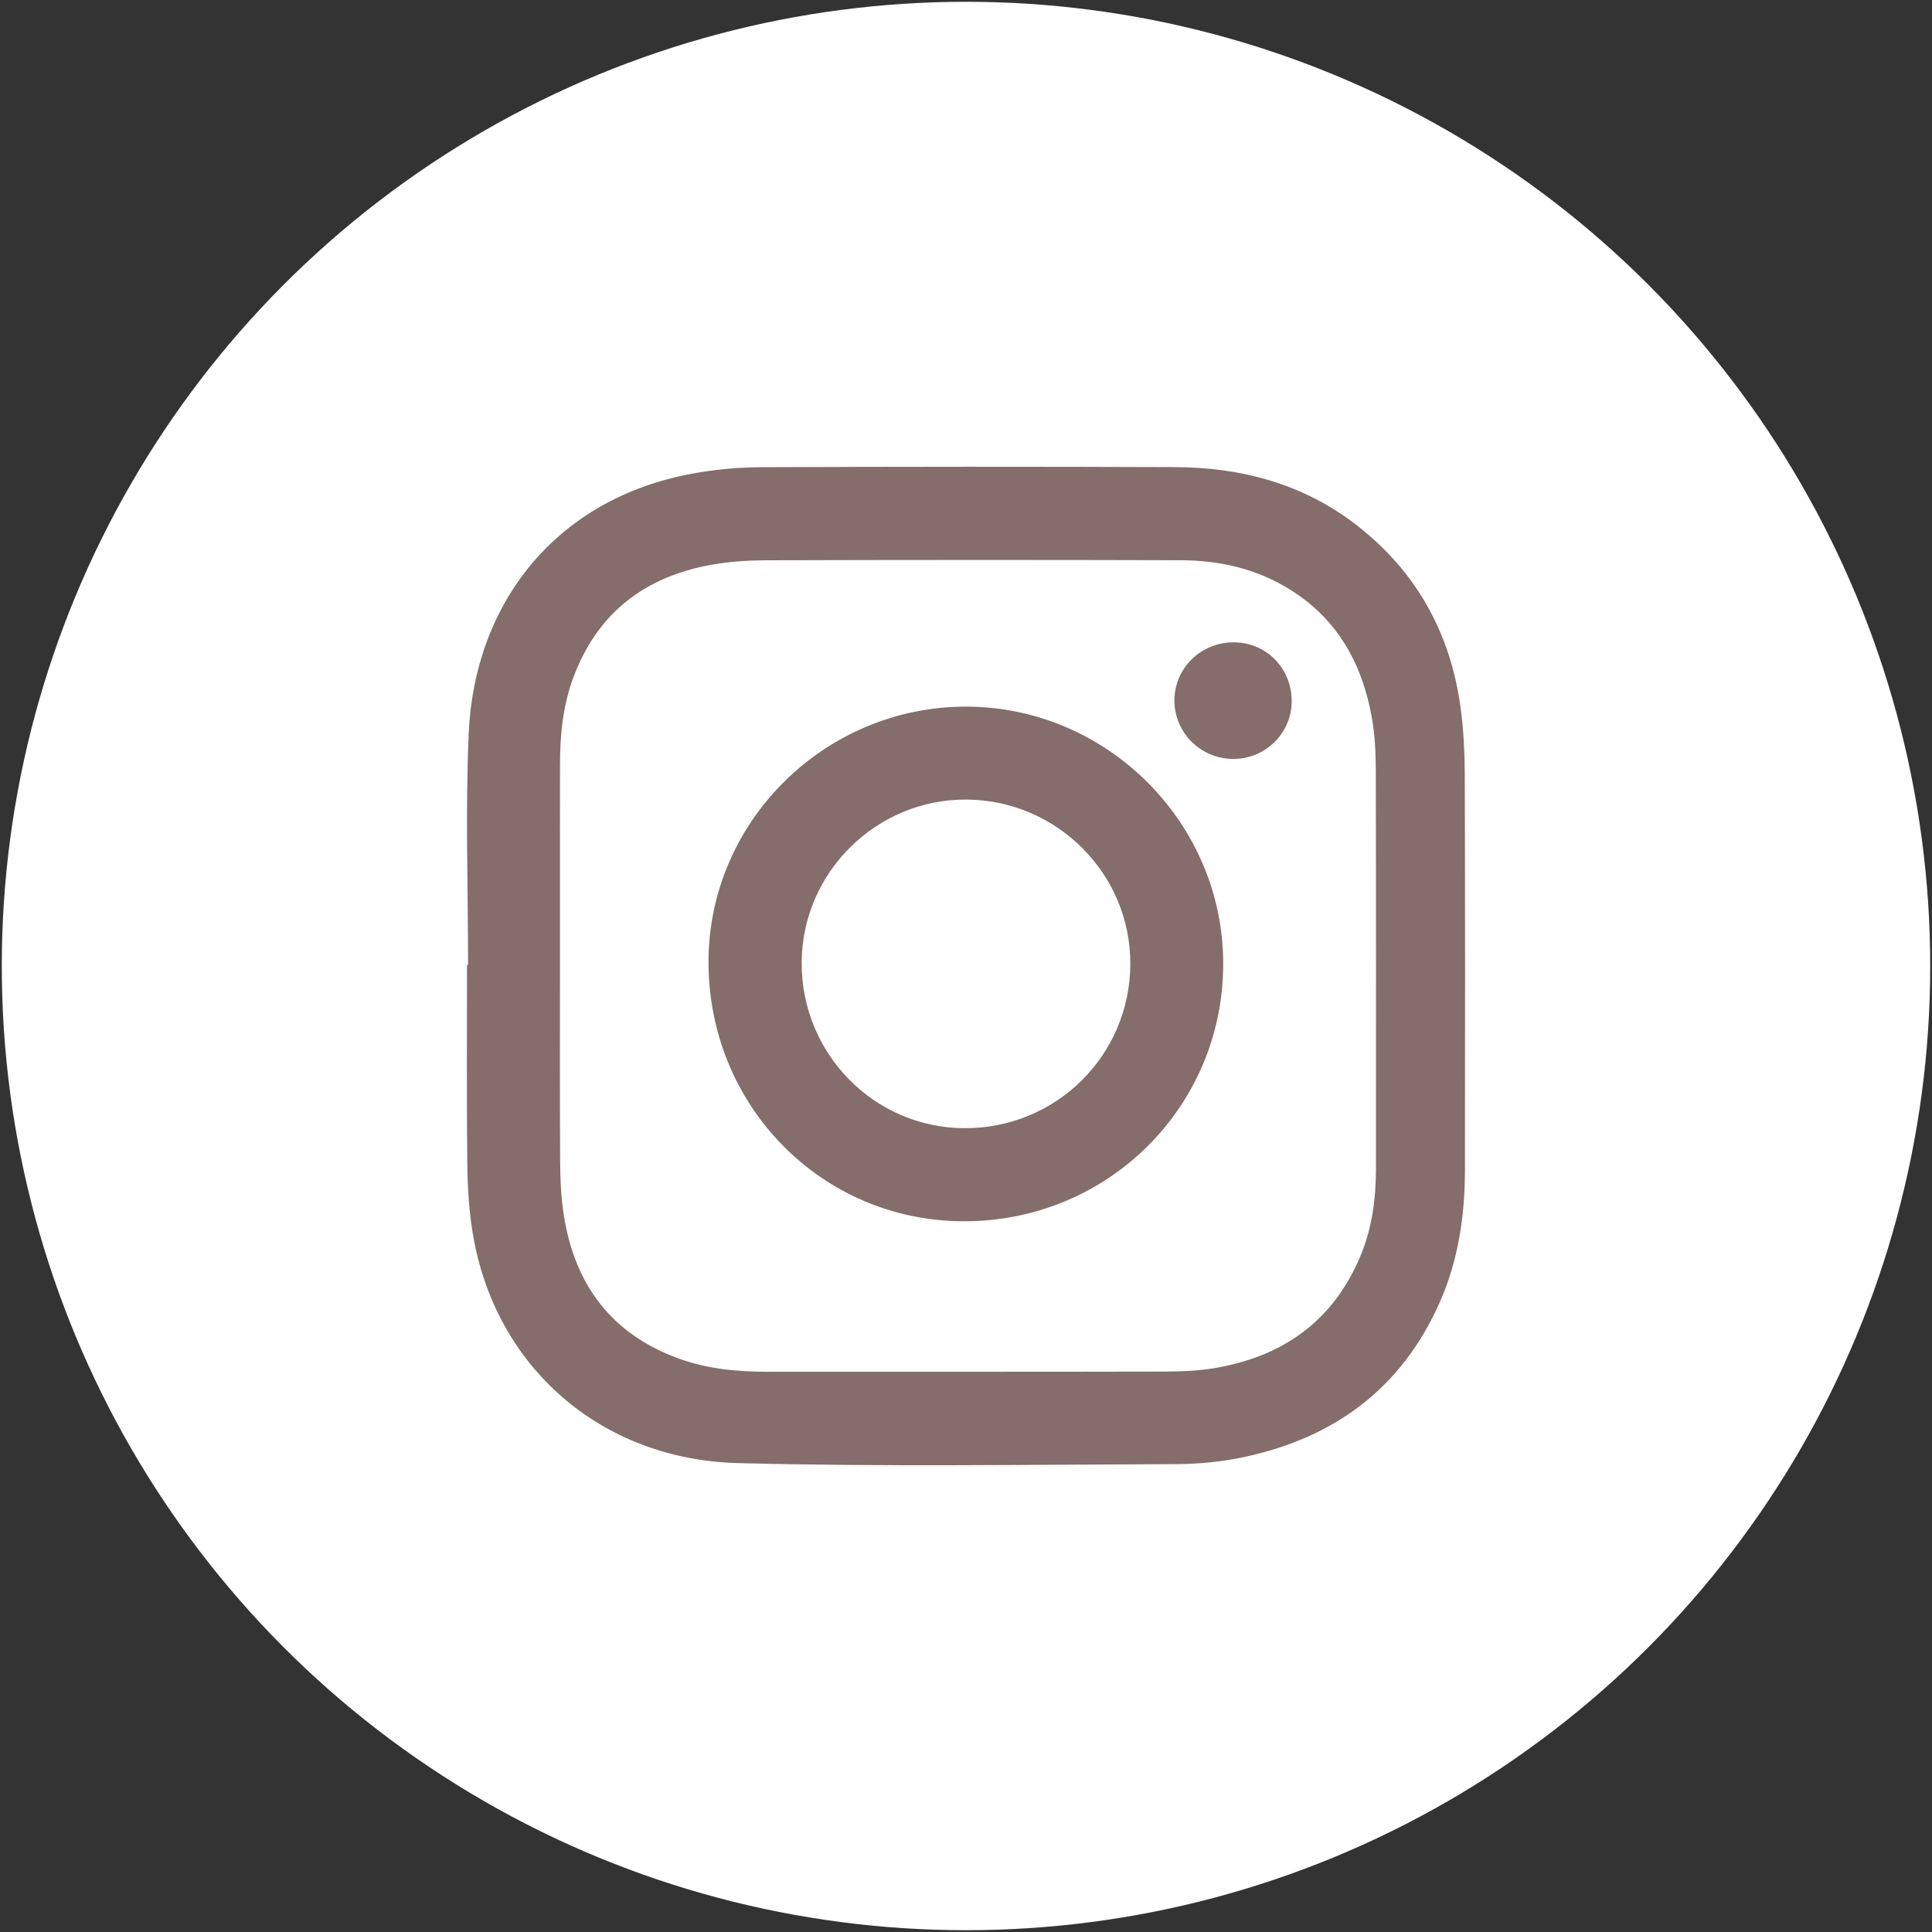
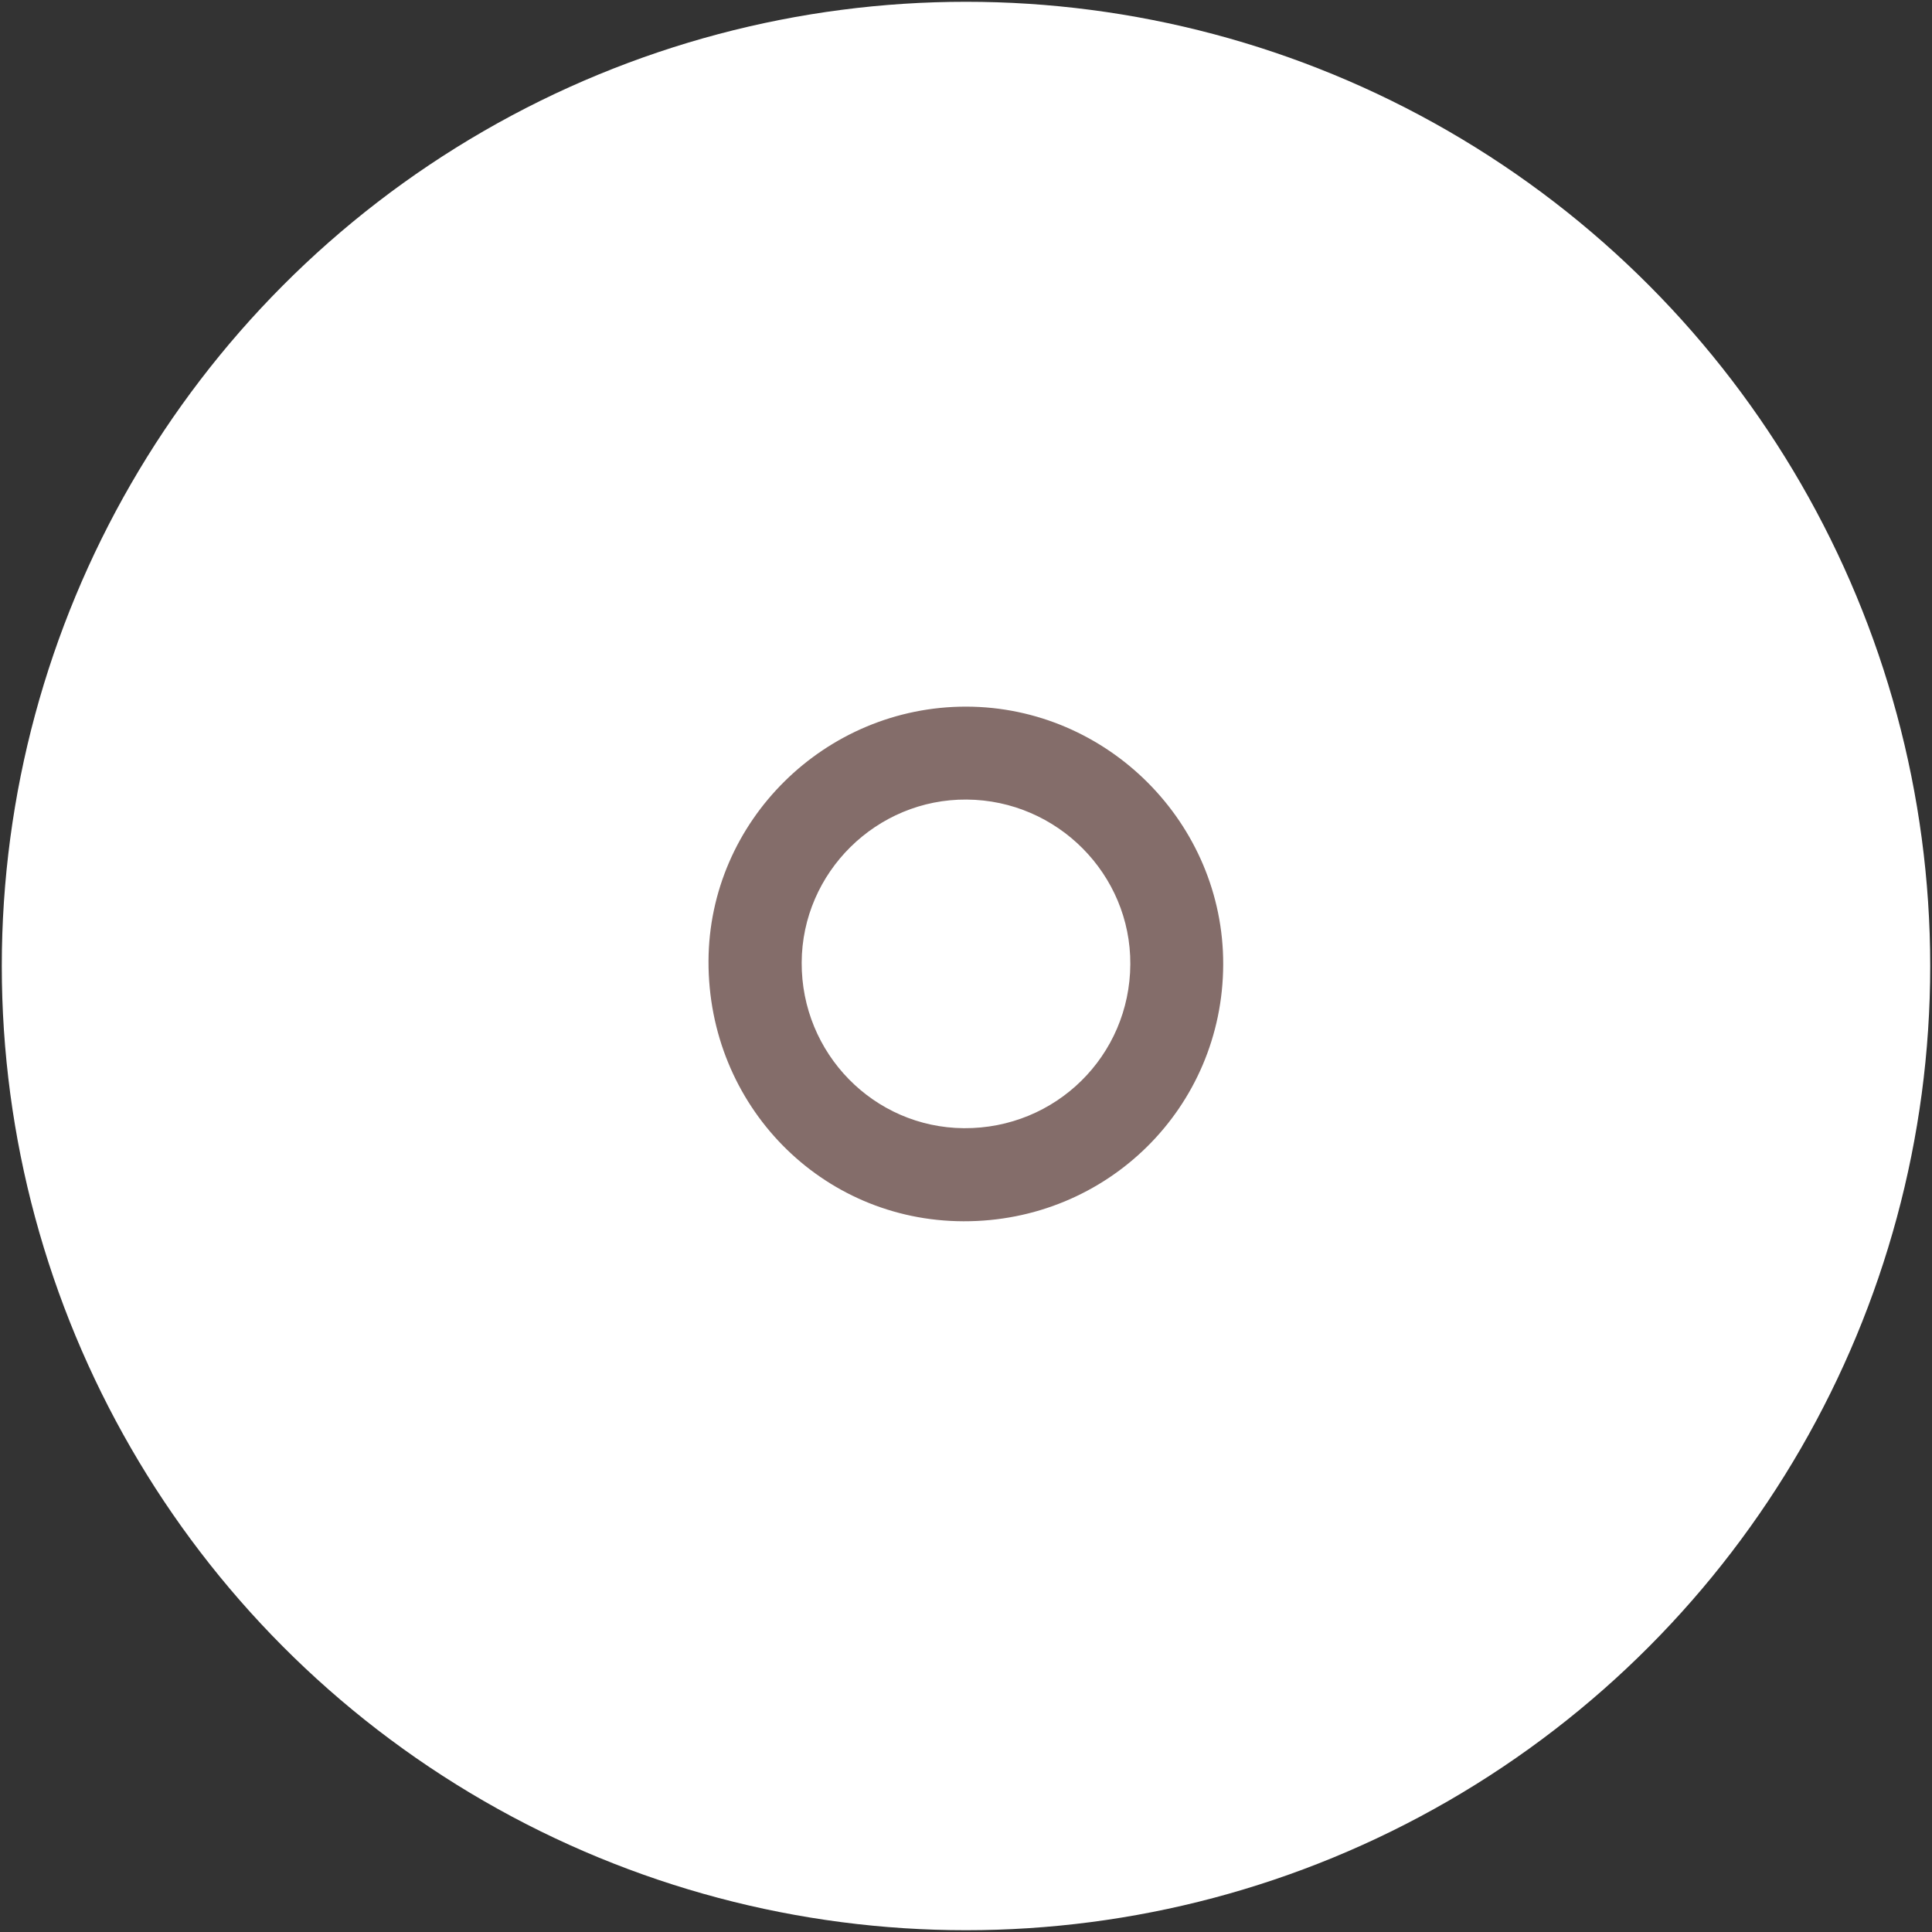
<svg xmlns="http://www.w3.org/2000/svg" version="1.1" id="Layer_1" x="0px" y="0px" width="40px" height="40px" viewBox="0 0 40 40" enable-background="new 0 0 40 40" xml:space="preserve">
  <rect x="0" y="0" width="40" height="40" fill="#333333" stroke="none" />
  <circle fill="#FFFFFF" cx="20" cy="20" r="19.963" />
  <g>
-     <path fill-rule="evenodd" clip-rule="evenodd" fill="#846D6A" d="M9.691,19.979c0-1.598-0.057-3.198,0.013-4.793   c0.119-2.705,1.812-4.864,4.63-5.38c0.465-0.086,0.944-0.131,1.418-0.133c2.857-0.012,5.715-0.013,8.572-0.002   c1.366,0.005,2.644,0.34,3.746,1.188c1.246,0.96,1.959,2.239,2.17,3.791c0.066,0.485,0.087,0.979,0.087,1.469   c0.008,2.704,0.007,5.407,0.003,8.111c-0.001,0.943-0.138,1.866-0.523,2.736c-0.784,1.769-2.169,2.796-4.033,3.197   c-0.468,0.101-0.957,0.149-1.437,0.15c-3.02,0.01-6.039,0.057-9.056-0.021c-2.849-0.073-5.044-2-5.495-4.769   c-0.076-0.468-0.106-0.946-0.111-1.421c-0.015-1.374-0.006-2.75-0.006-4.125C9.677,19.979,9.684,19.979,9.691,19.979z    M11.593,19.974c0,1.344-0.005,2.688,0.004,4.032c0.002,0.391,0.016,0.786,0.079,1.171c0.229,1.432,0.992,2.449,2.381,2.952   c0.593,0.214,1.209,0.272,1.834,0.272c2.734-0.001,5.469,0.002,8.203-0.004c0.352,0,0.709-0.015,1.055-0.072   c1.398-0.235,2.436-0.961,3.004-2.289c0.253-0.587,0.334-1.209,0.335-1.843c0.002-2.75,0.003-5.5-0.004-8.25   c0-0.368-0.019-0.739-0.084-1.1c-0.199-1.102-0.707-2.021-1.681-2.63c-0.694-0.437-1.47-0.613-2.279-0.614   c-2.851-0.008-5.7-0.007-8.55,0.001c-0.389,0-0.784,0.025-1.167,0.094c-1.373,0.247-2.352,0.996-2.849,2.323   c-0.218,0.582-0.28,1.192-0.28,1.808C11.592,17.209,11.593,18.591,11.593,19.974z" />
    <path fill-rule="evenodd" clip-rule="evenodd" fill="#846D6A" d="M25.325,19.968c-0.008,2.961-2.399,5.326-5.378,5.317   c-2.944-0.007-5.288-2.399-5.278-5.386c0.009-2.899,2.413-5.272,5.335-5.269C22.929,14.634,25.334,17.046,25.325,19.968z    M23.402,19.964c0.011-1.862-1.512-3.396-3.387-3.41c-1.866-0.015-3.41,1.507-3.417,3.374c-0.009,1.882,1.493,3.416,3.358,3.43   C21.857,23.371,23.392,21.859,23.402,19.964z" />
-     <path fill-rule="evenodd" clip-rule="evenodd" fill="#846D6A" d="M25.551,13.299c0.673,0.005,1.197,0.543,1.192,1.225   c-0.005,0.667-0.557,1.201-1.229,1.189c-0.663-0.011-1.195-0.546-1.199-1.204C24.312,13.834,24.863,13.294,25.551,13.299z" />
  </g>
</svg>